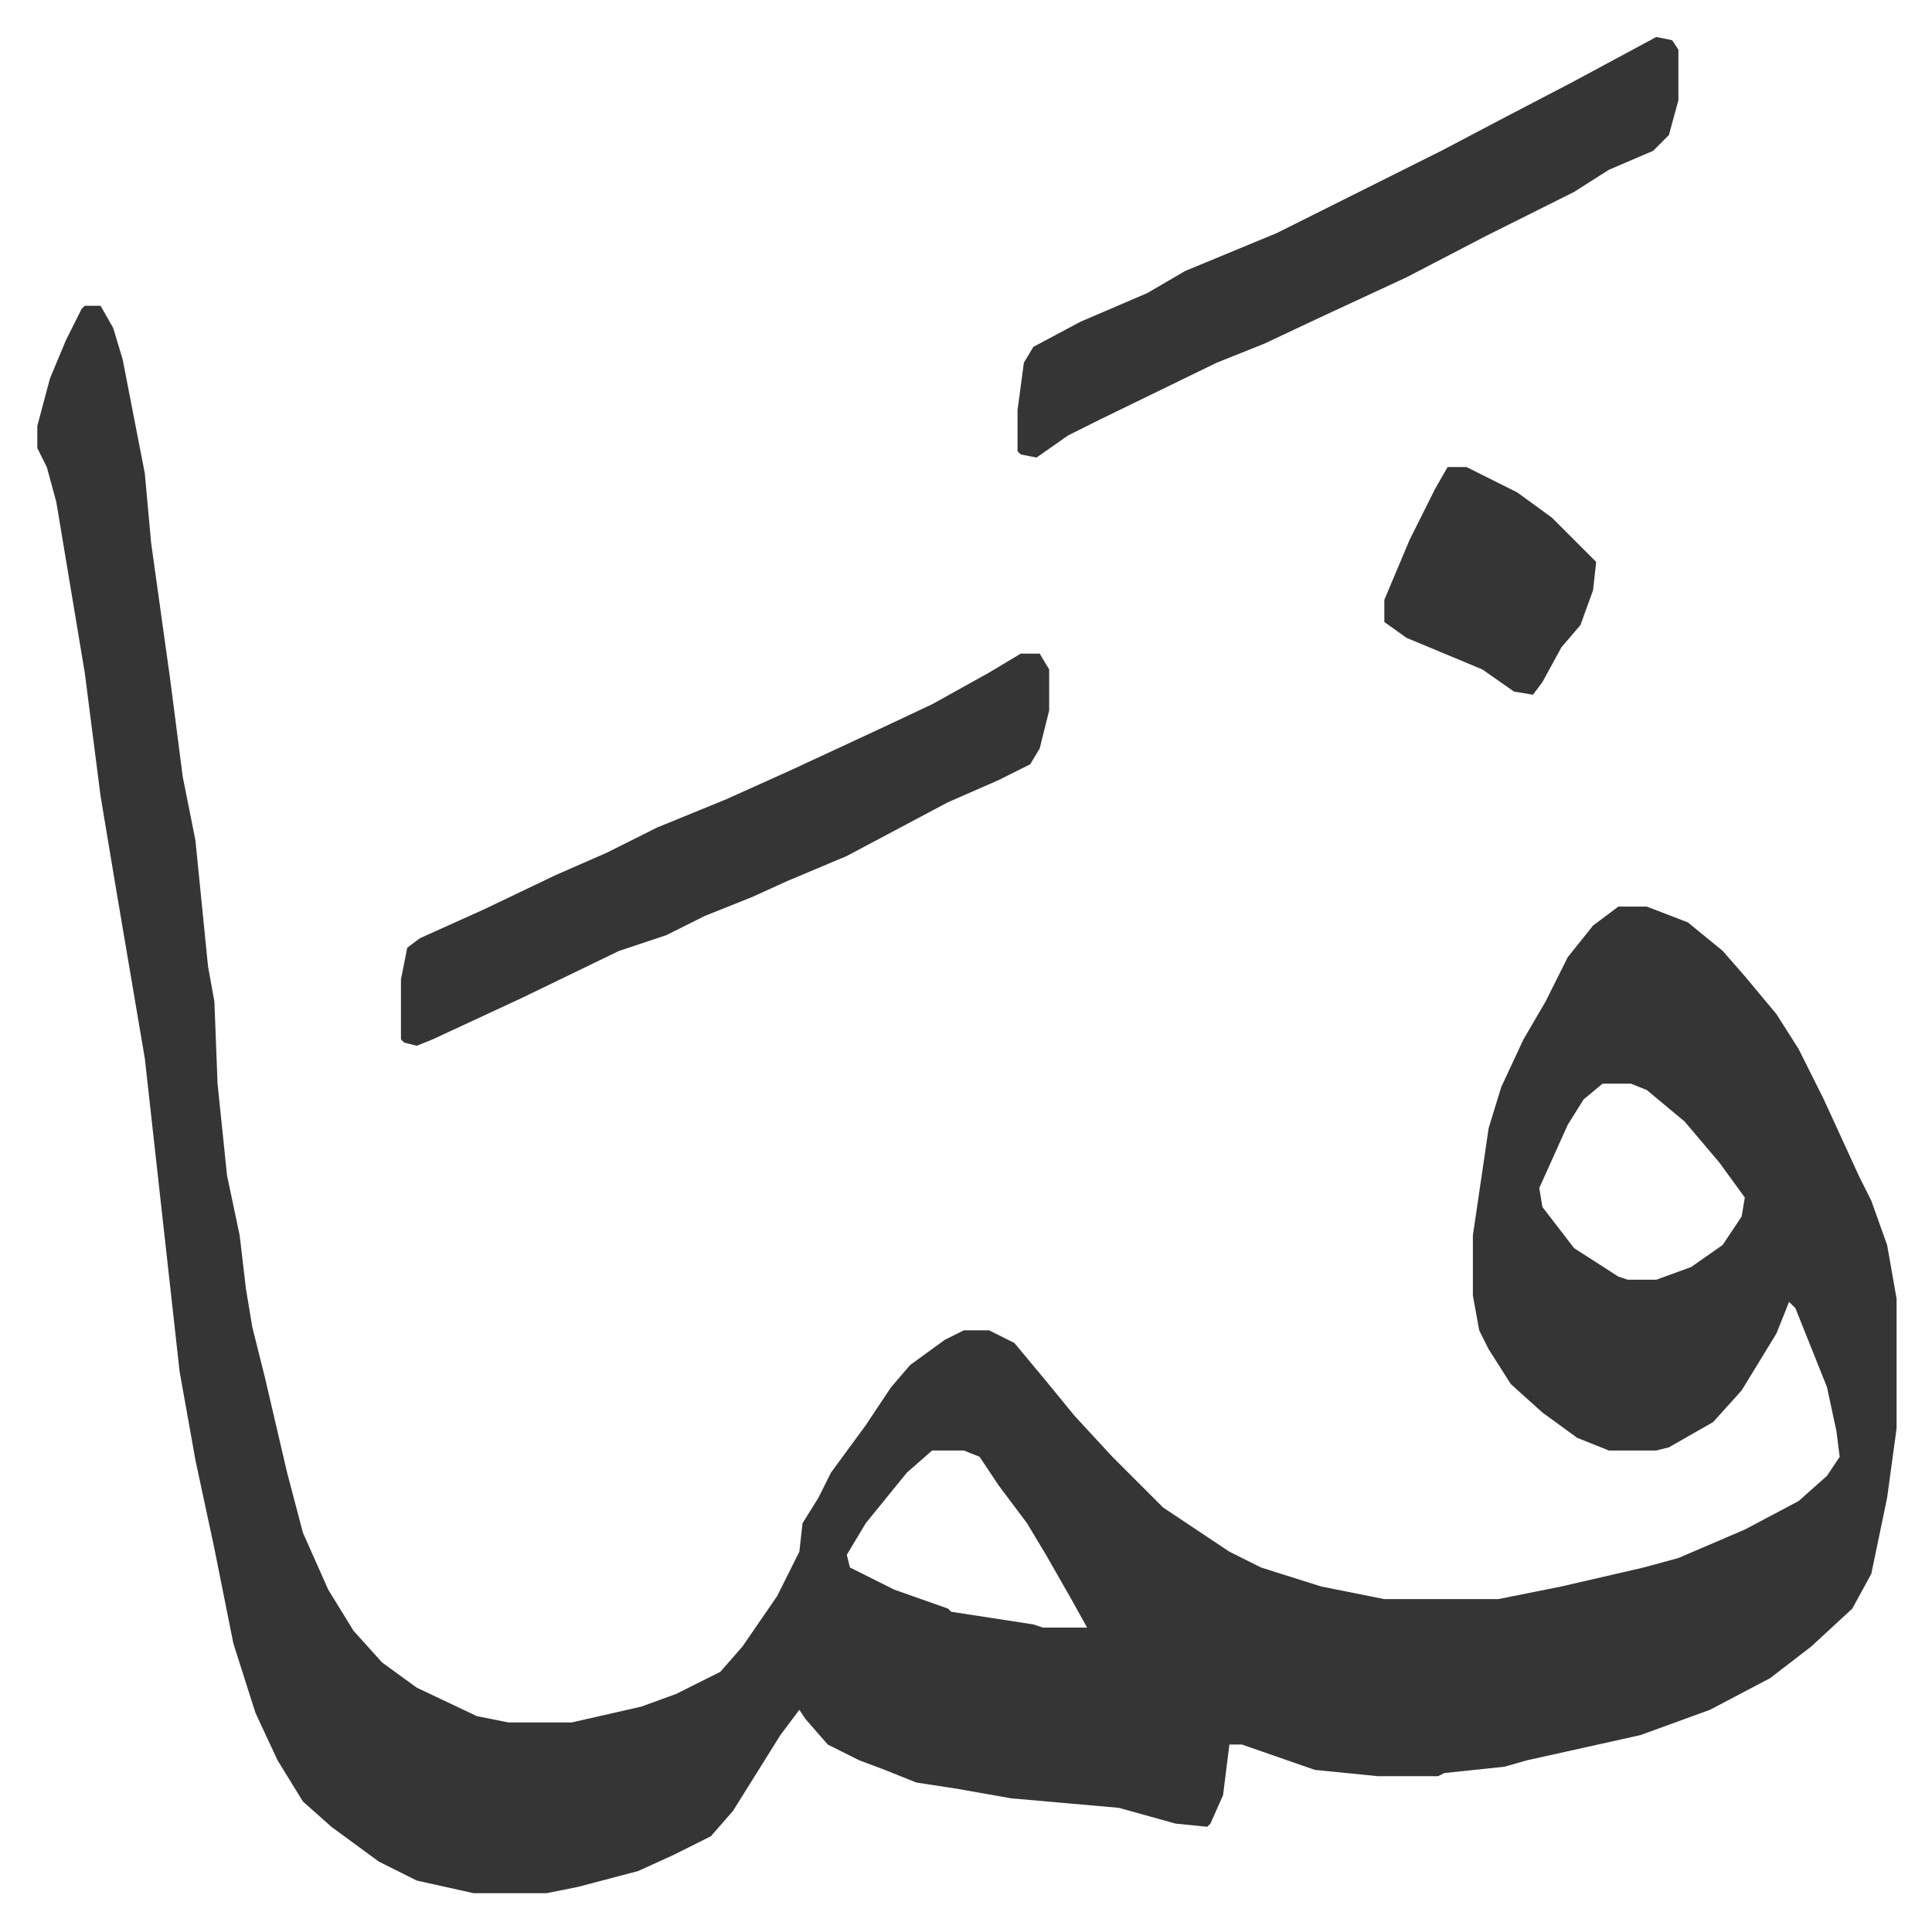
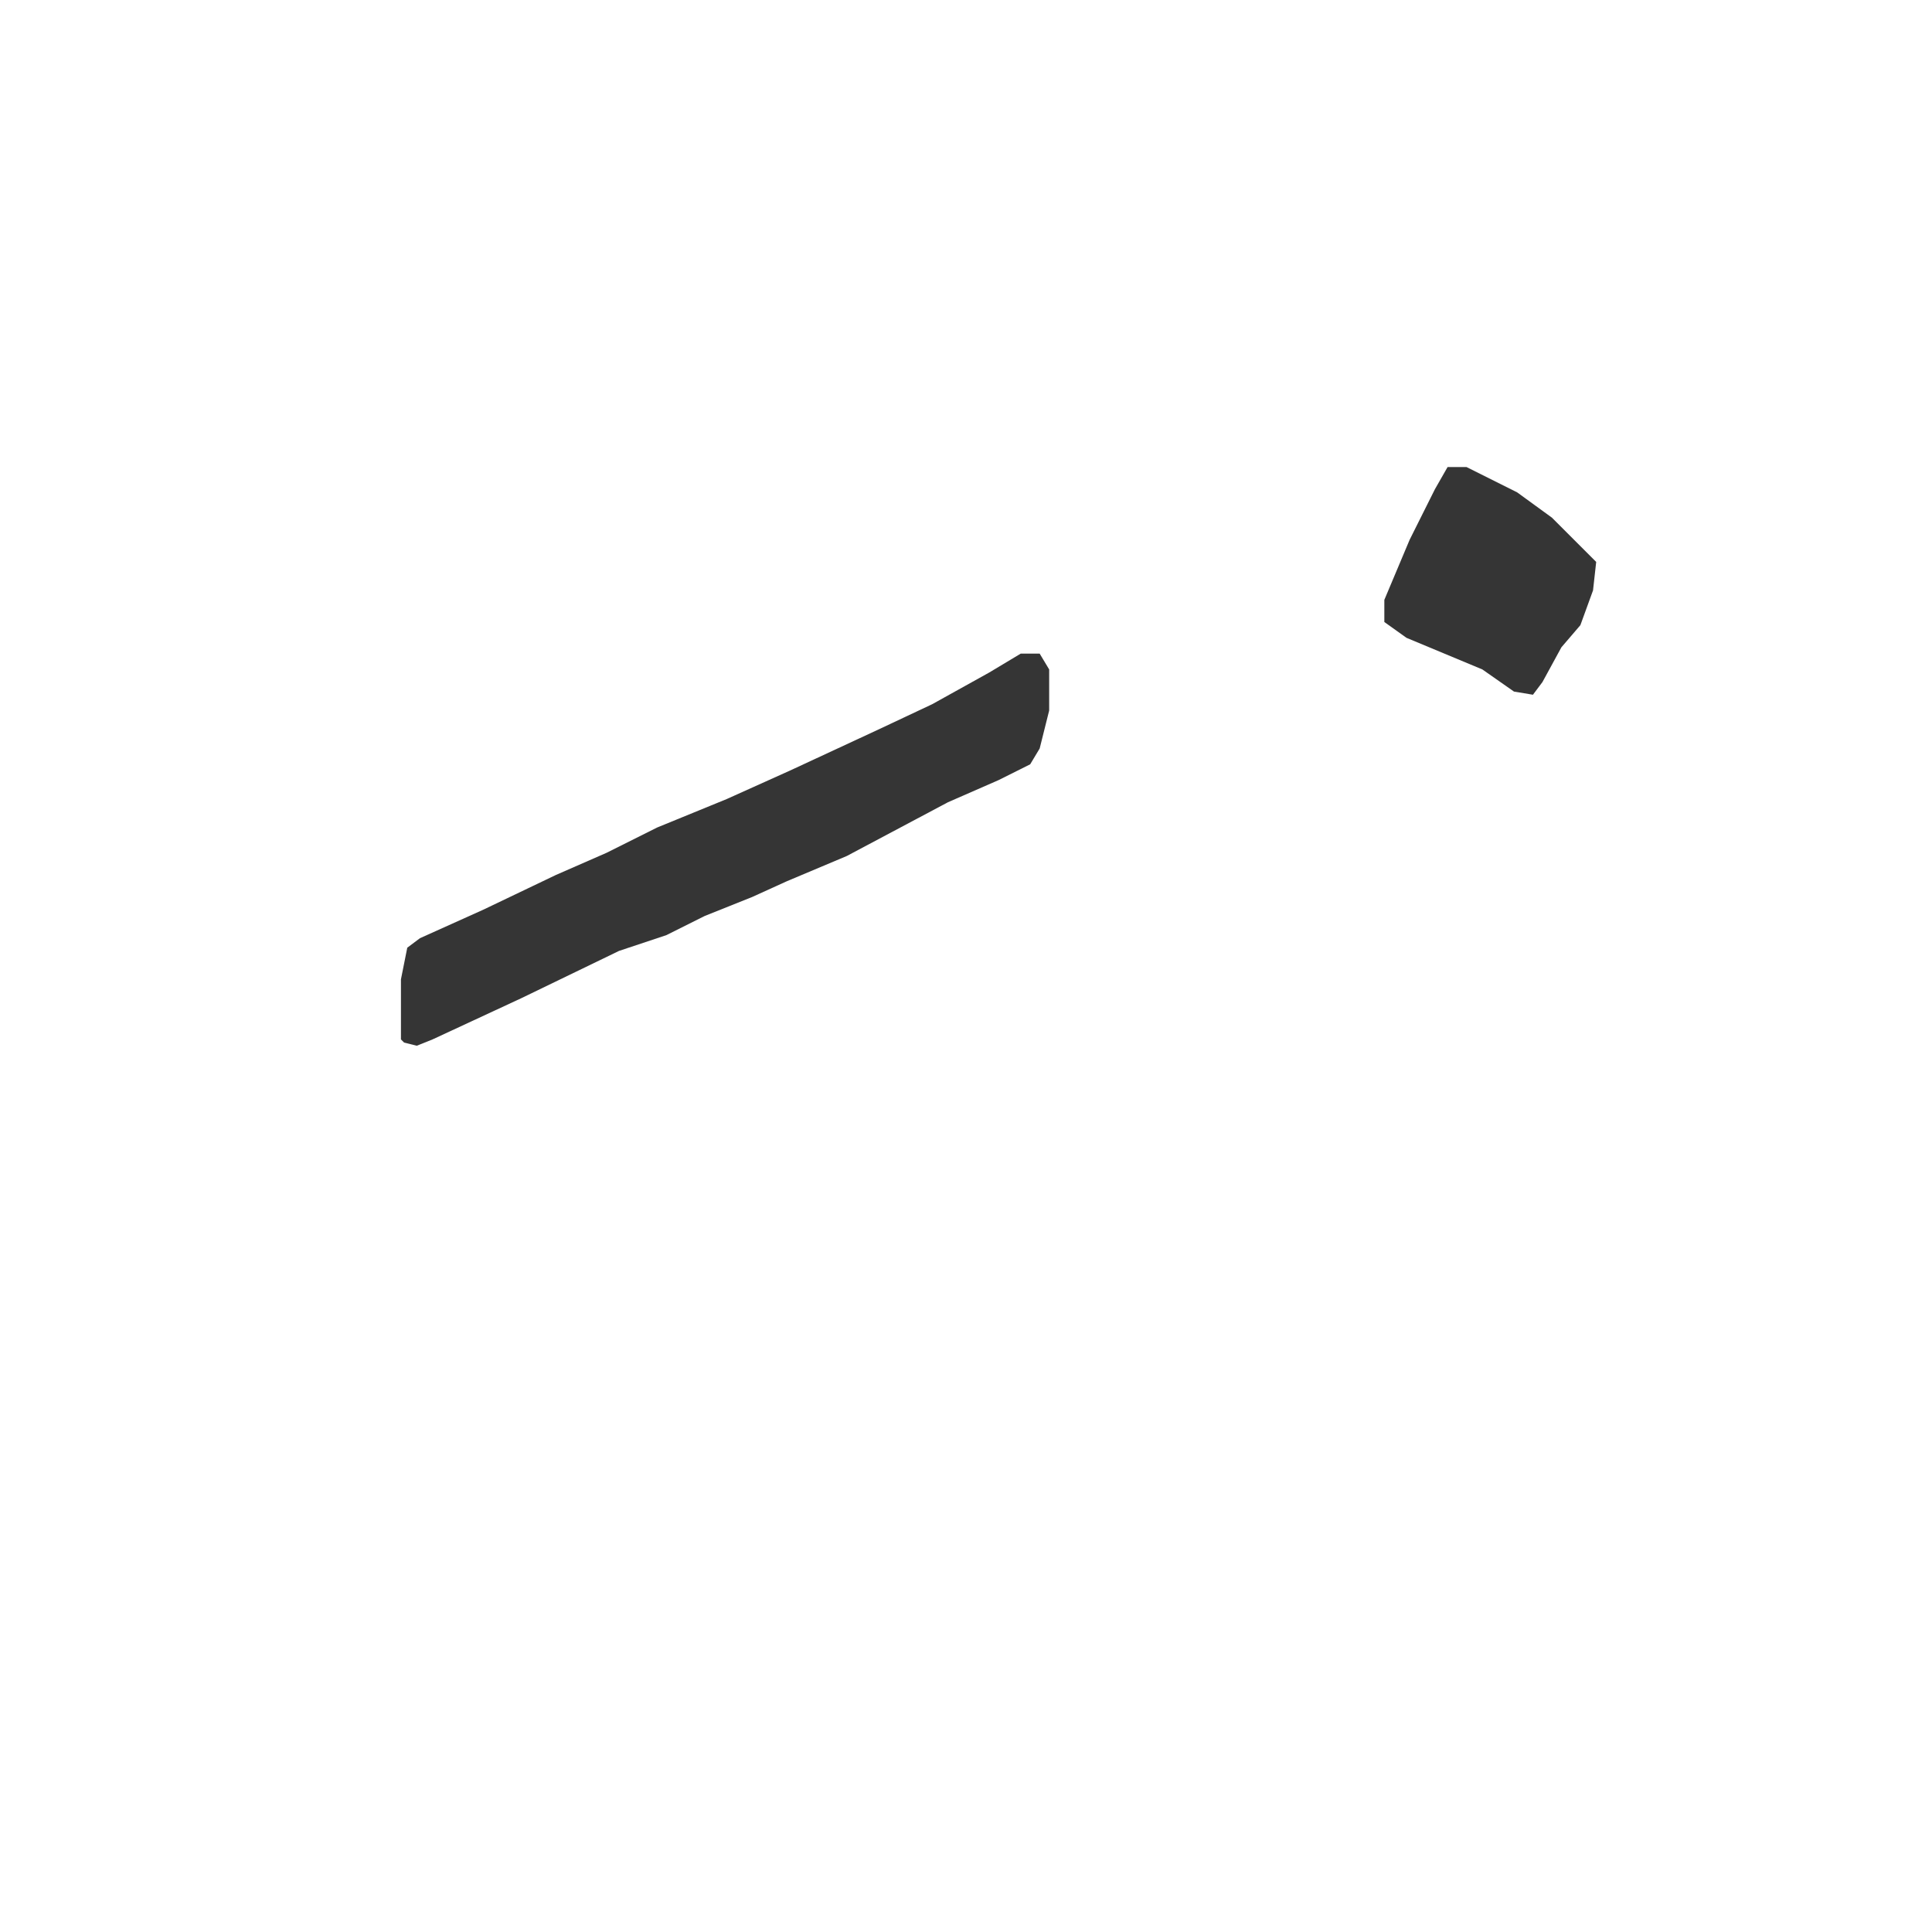
<svg xmlns="http://www.w3.org/2000/svg" viewBox="-11.8 430.3 611 610">
-   <path fill="#353535" id="rule_normal" d="M15 527h5l4 7 3 10 7 36 2 22 6 43 4 31 4 20 4 40 2 11 1 26 3 29 4 19 2 17 2 12 4 16 7 30 5 19 8 18 8 13 9 10 11 8 19 9 10 2h20l22-5 11-4 14-7 7-8 11-16 7-14 1-9 5-8 4-8 11-15 8-12 6-7 11-8 6-3h8l8 4 10 12 9 11 12 13 16 16 21 14 10 5 19 6 20 4h36l20-4 26-6 11-3 21-9 17-9 9-8 4-6-1-8-3-14-10-25-2-2-4 10-11 18-9 10-14 8-4 1h-15l-10-4-11-8-10-9-7-11-3-6-2-11v-19l5-34 4-13 7-15 7-12 7-14 8-10 8-6h9l13 5 11 9 7 8 10 12 7 11 8 16 11 24 4 8 5 14 3 17v41l-3 22-5 24-6 11-13 12-13 10-19 10-22 8-36 8-7 2-19 2-2 1h-19l-20-2-23-8h-4l-2 16-4 9-1 1-10-1-18-5-34-3-17-3-13-2-10-4-8-3-10-5-7-8-2-3-6 8-15 24-7 8-12 6-11 5-19 5-10 2h-23l-18-4-12-6-15-11-9-8-8-13-7-15-7-22-6-30-6-28-5-28-11-99-9-53-5-30-5-39-6-36-3-18-3-11-3-6v-7l4-15 5-12 5-10zm480 246-6 5-5 8-9 20 1 6 10 13 14 9 3 1h9l11-4 10-7 6-9 1-6-8-11-11-13-12-10-5-2zM283 889l-8 7-13 16-6 10 1 4 14 7 17 6 1 1 26 4 3 1h14l-5-9-8-14-6-10-9-12-6-9-5-2zm229-447 5 1 2 3v16l-3 11-5 5-14 6-11 7-12 6-16 8-25 13-28 13-17 8-15 6-37 18-10 5-10 7-5-1-1-1v-13l2-15 3-5 15-8 21-9 12-7 29-12 52-26 19-10 23-12z" />
  <path fill="#353535" id="rule_normal" d="M311 637h6l3 5v13l-3 12-3 5-10 5-16 7-32 17-19 8-11 5-15 6-12 6-15 5-31 15-28 13-5 2-4-1-1-1v-19l2-10 4-3 20-9 23-11 16-7 16-8 22-9 20-9 28-13 17-8 18-10zm135-59h6l16 8 11 8 14 14-1 9-4 11-6 7-6 11-3 4-6-1-10-7-24-10-7-5v-7l8-19 8-16z" />
</svg>